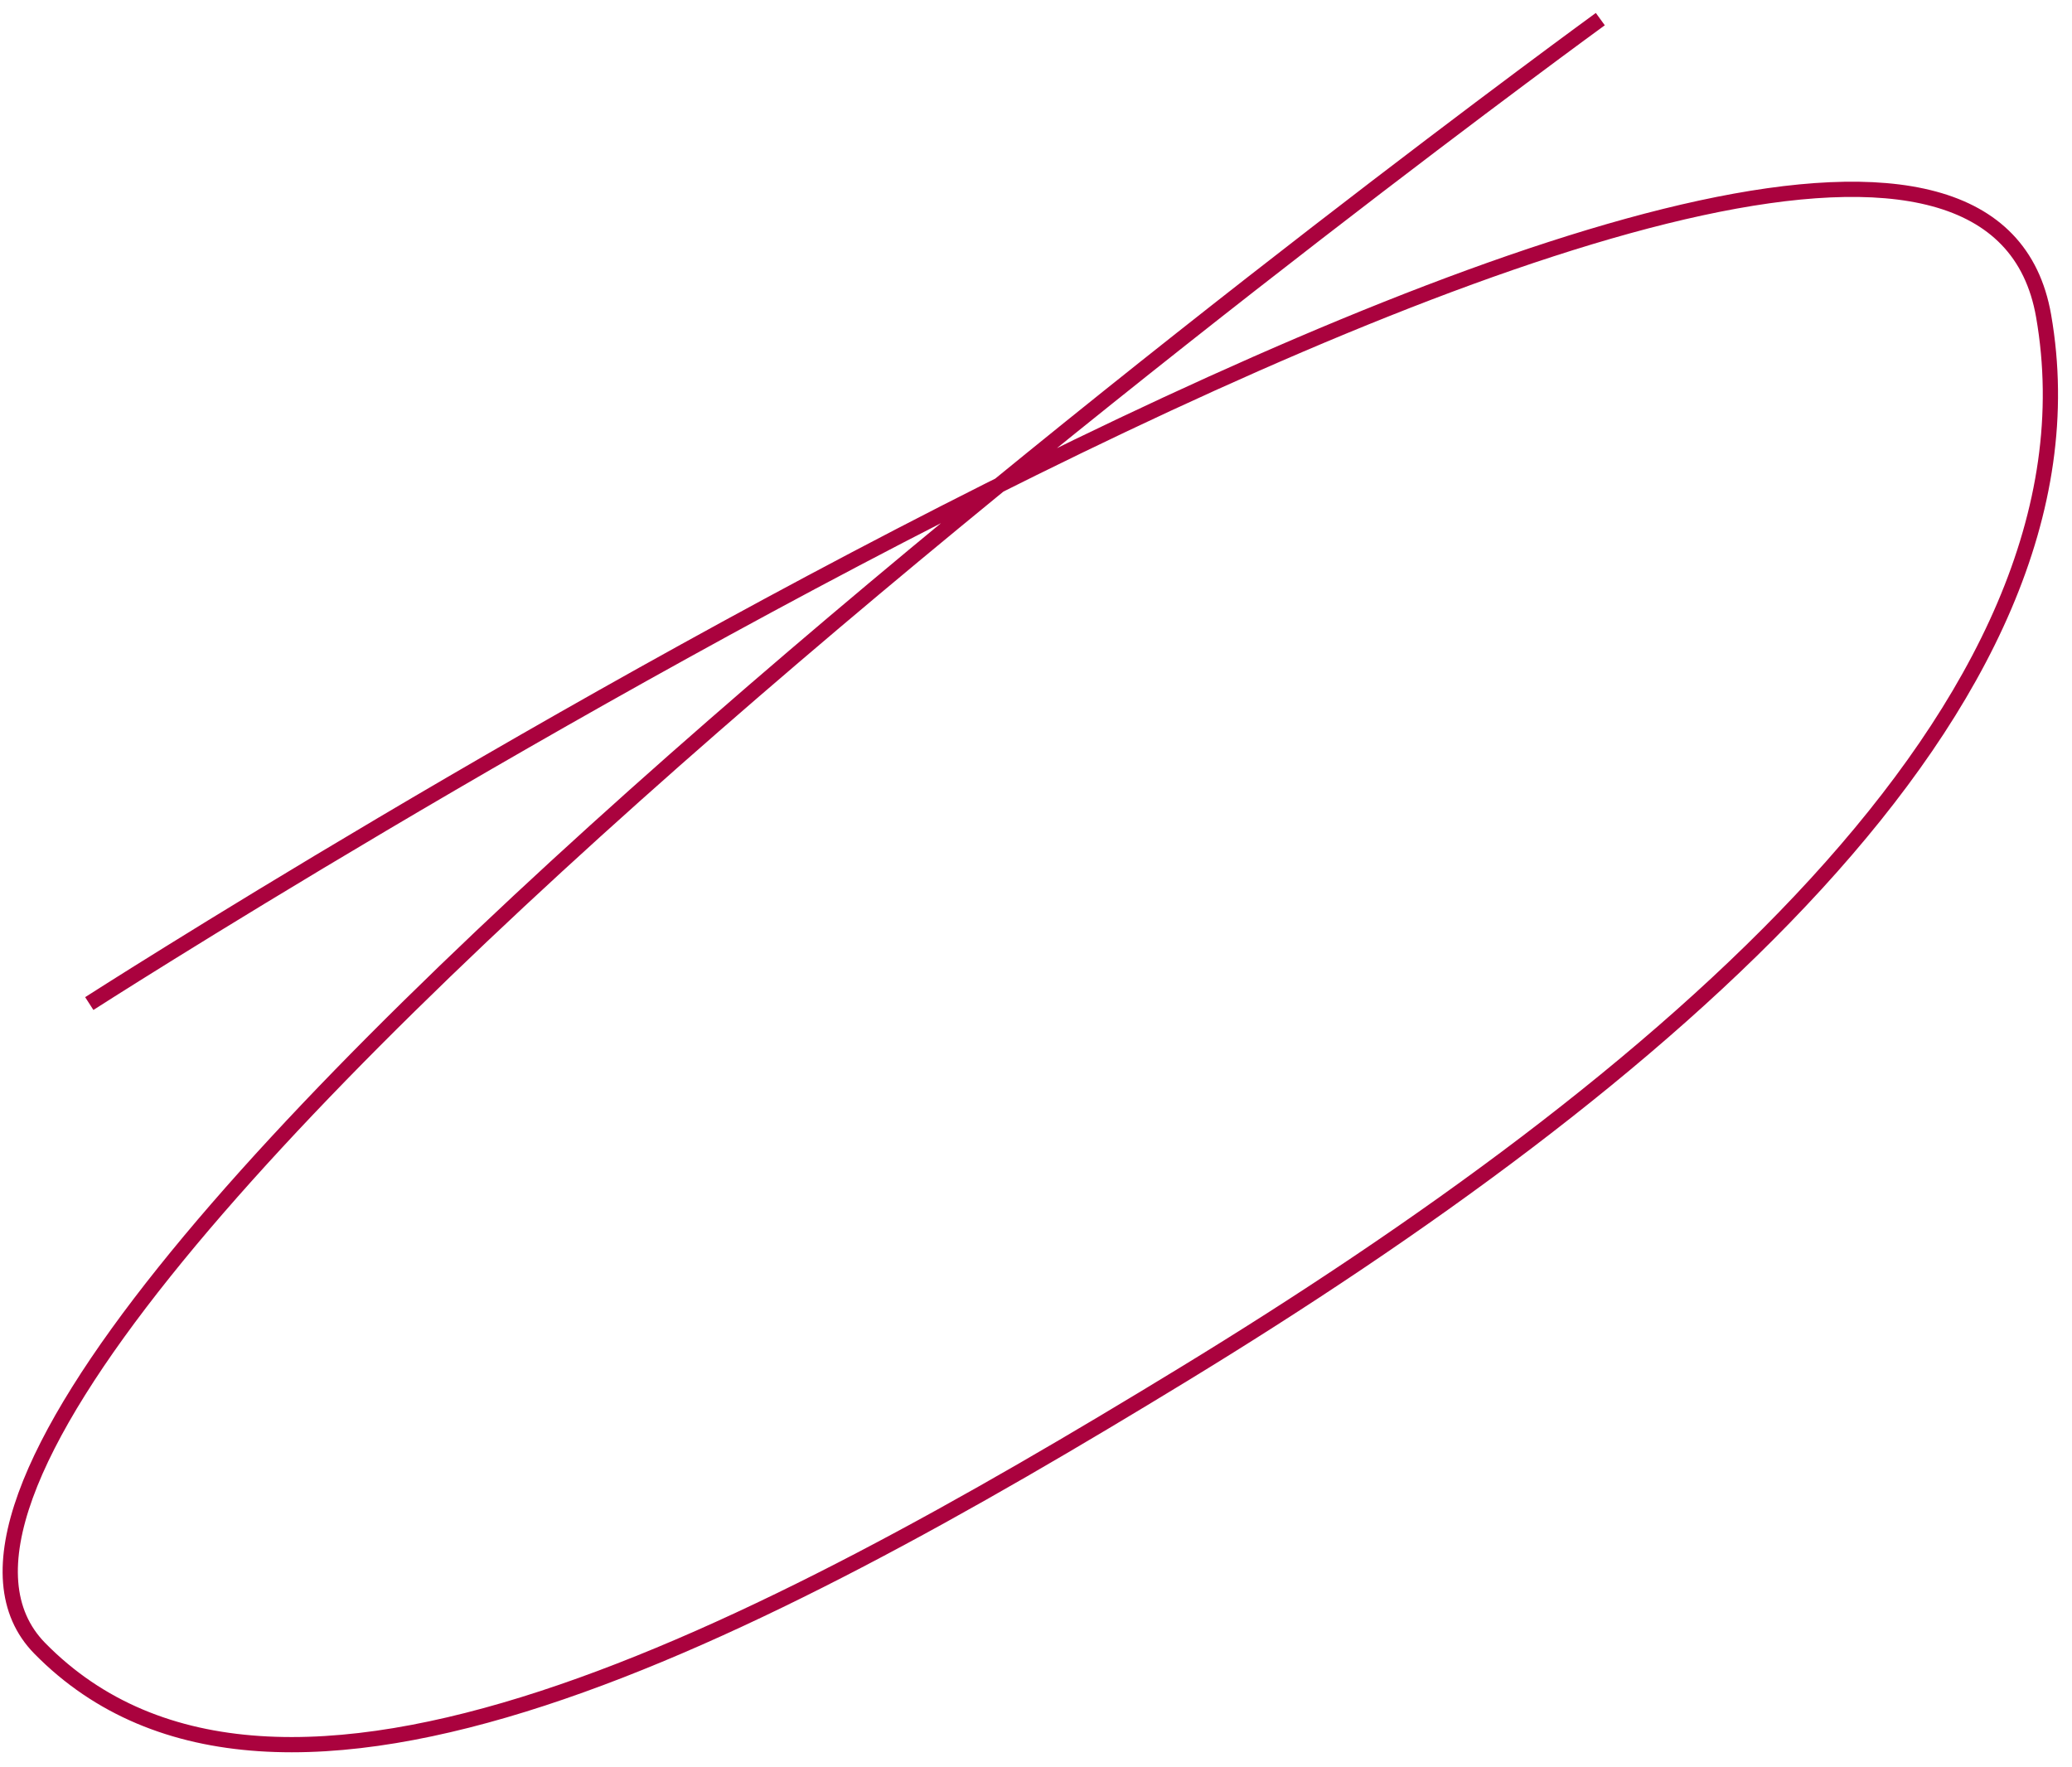
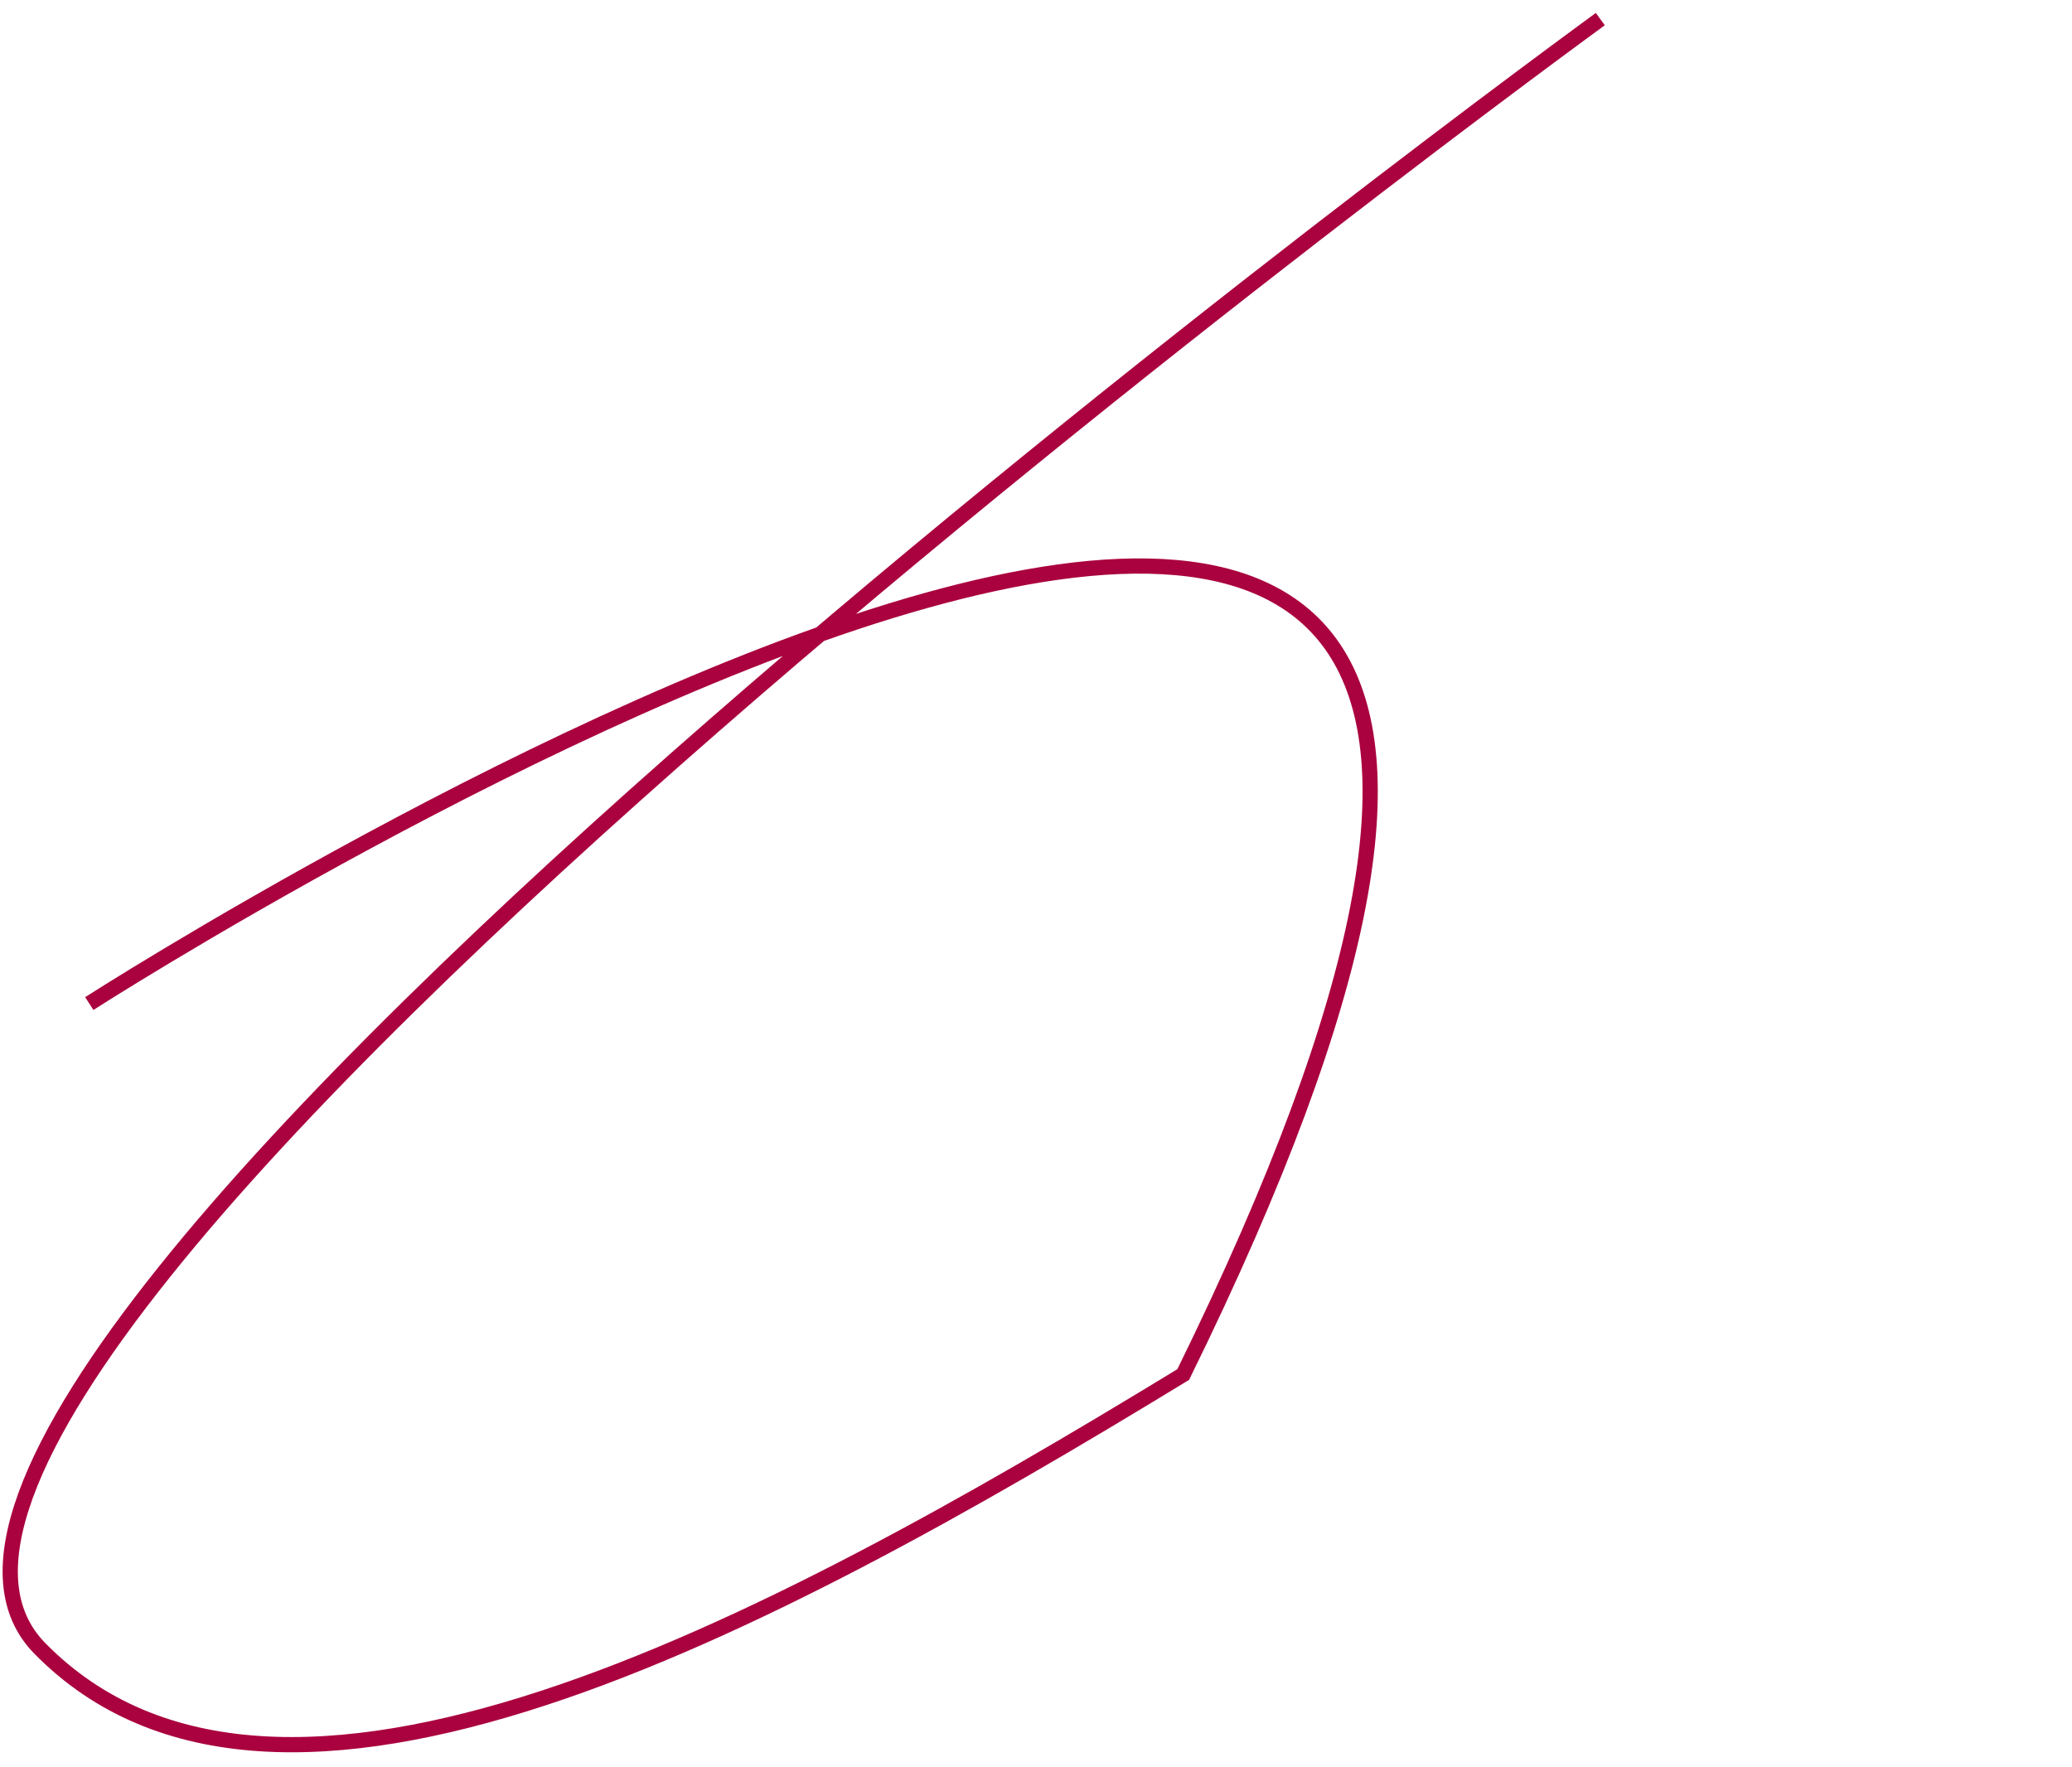
<svg xmlns="http://www.w3.org/2000/svg" width="136" height="116" viewBox="0 0 136 116" fill="none">
-   <path d="M105.04 1.255C105.04 1.255 -15.966 89.264 2.611 108.193C18.171 124.048 50.024 107.085 77.663 90.22C108.674 71.297 138.61 46.42 134.137 20.737C128.3 -12.773 5.86 65.871 5.86 65.871" stroke="#AA023E" />
+   <path d="M105.04 1.255C105.04 1.255 -15.966 89.264 2.611 108.193C18.171 124.048 50.024 107.085 77.663 90.22C128.3 -12.773 5.86 65.871 5.86 65.871" stroke="#AA023E" />
</svg>